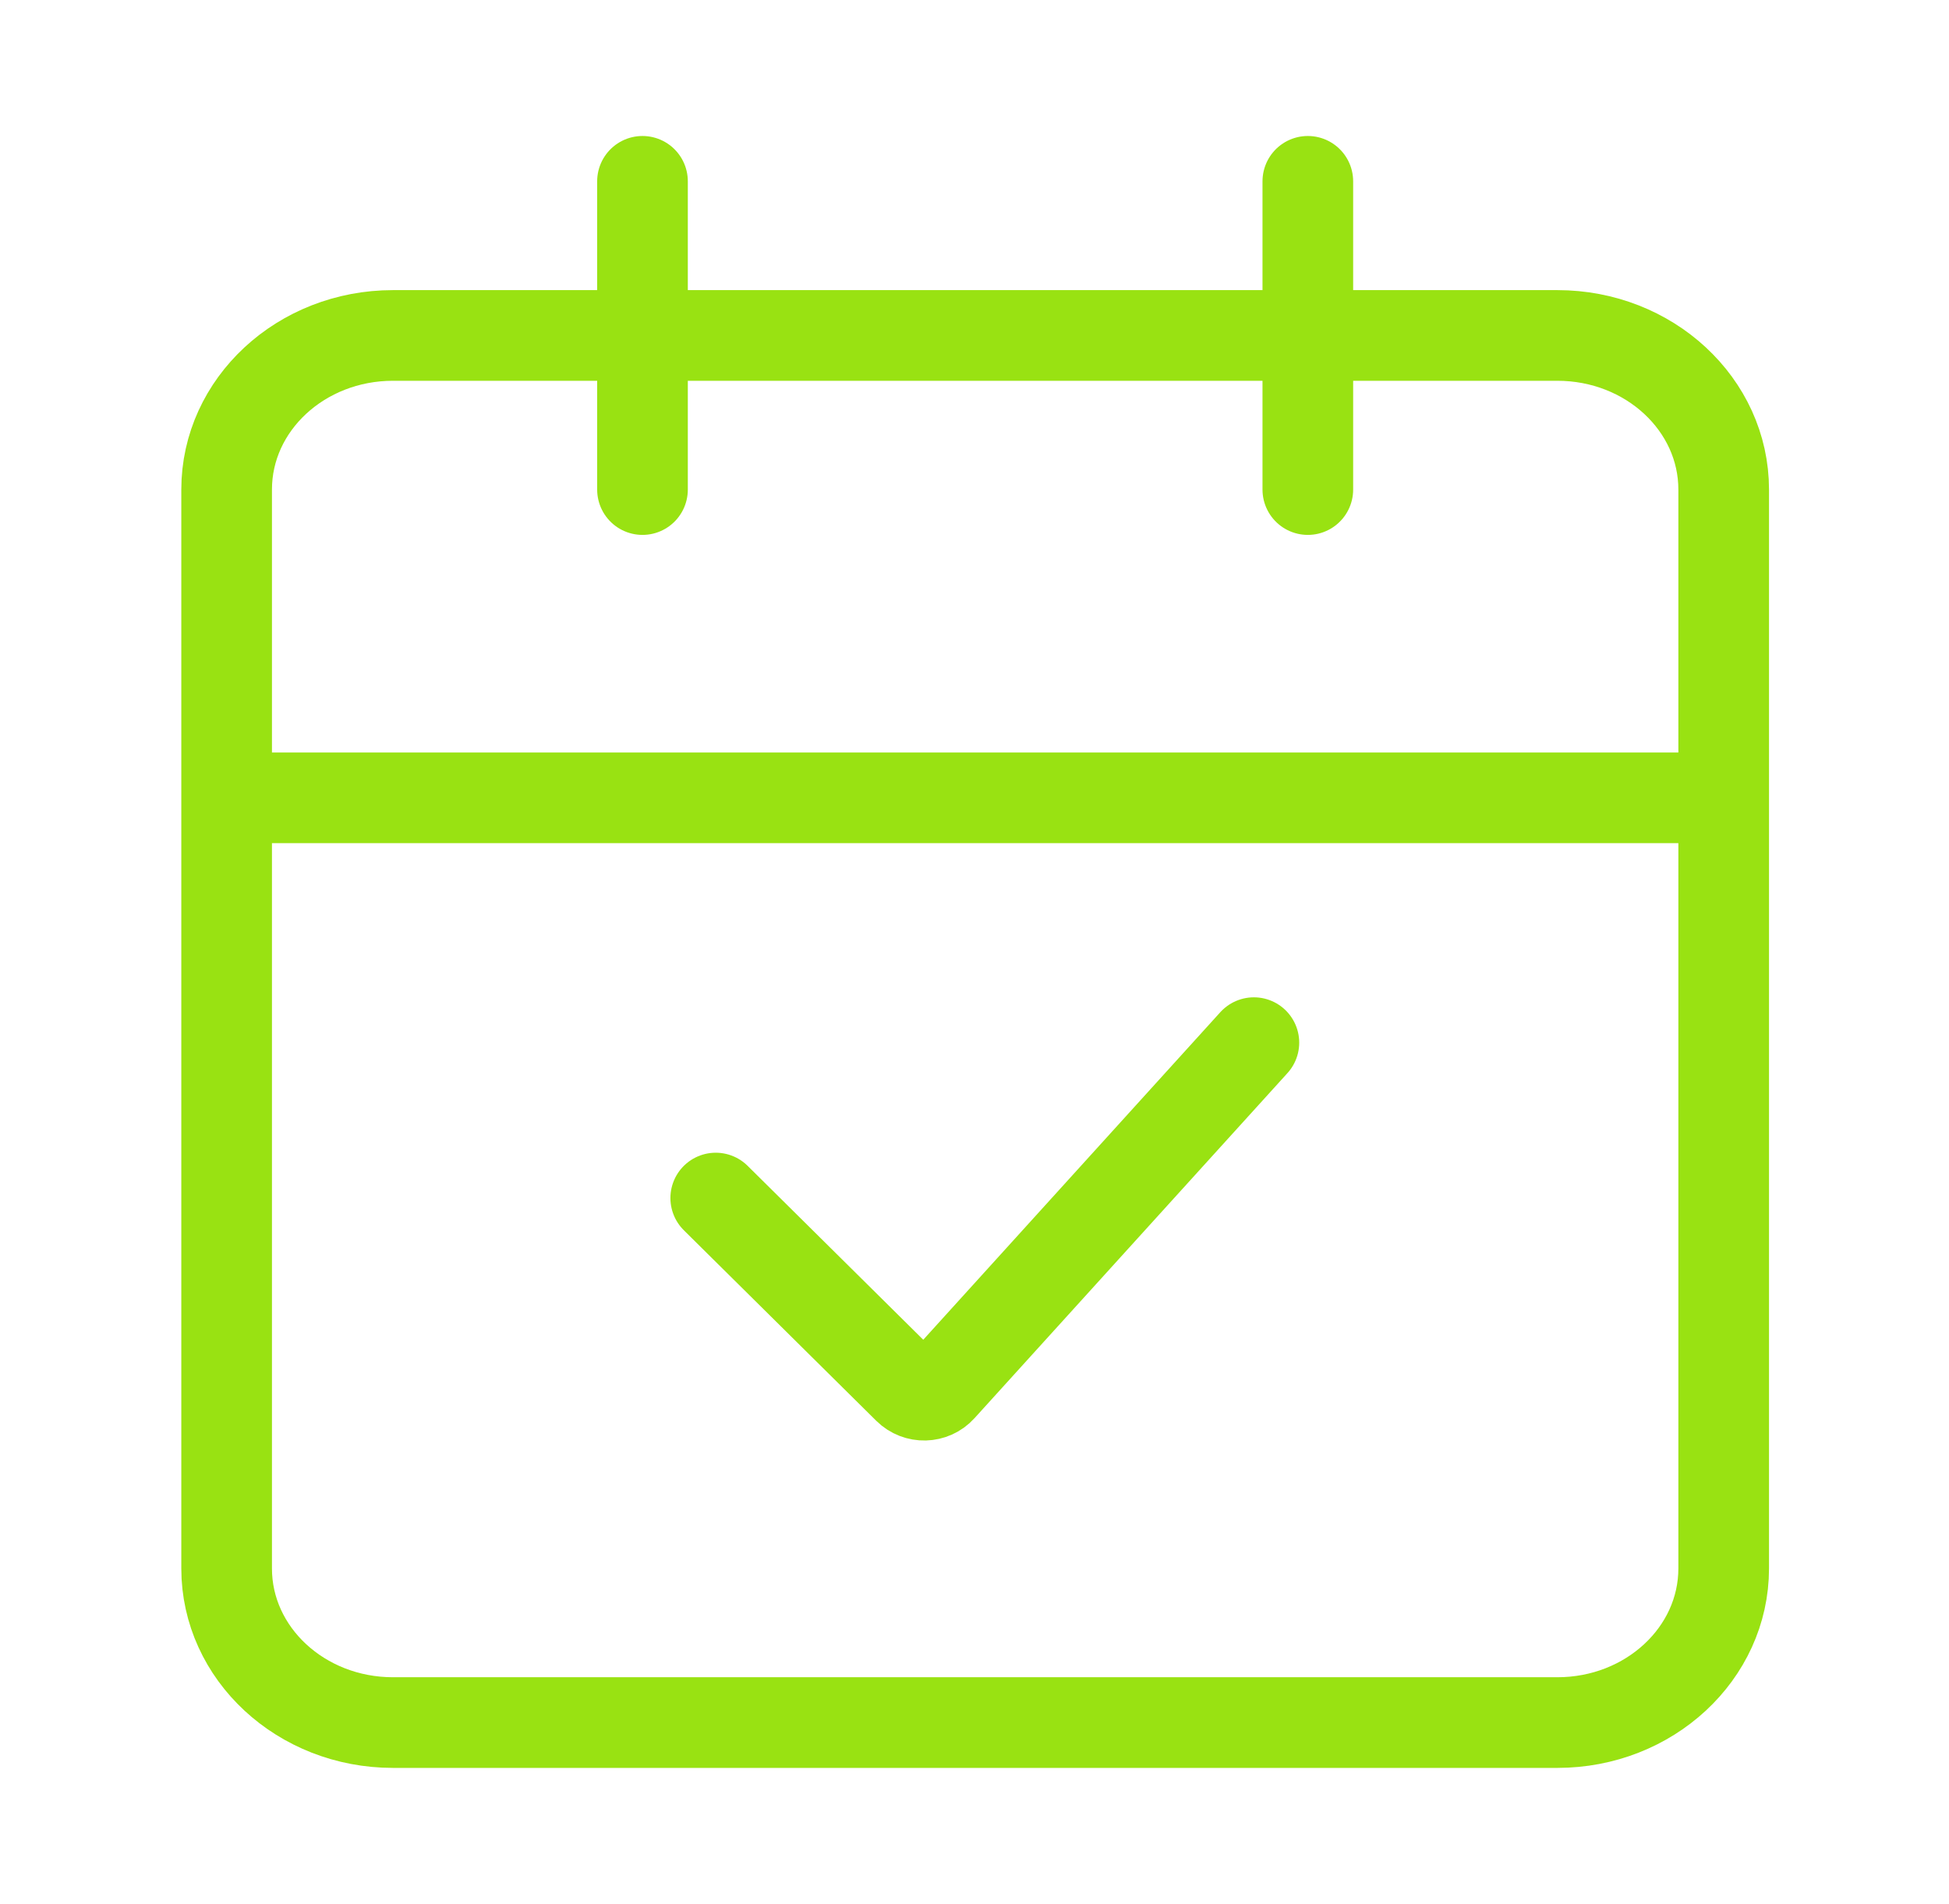
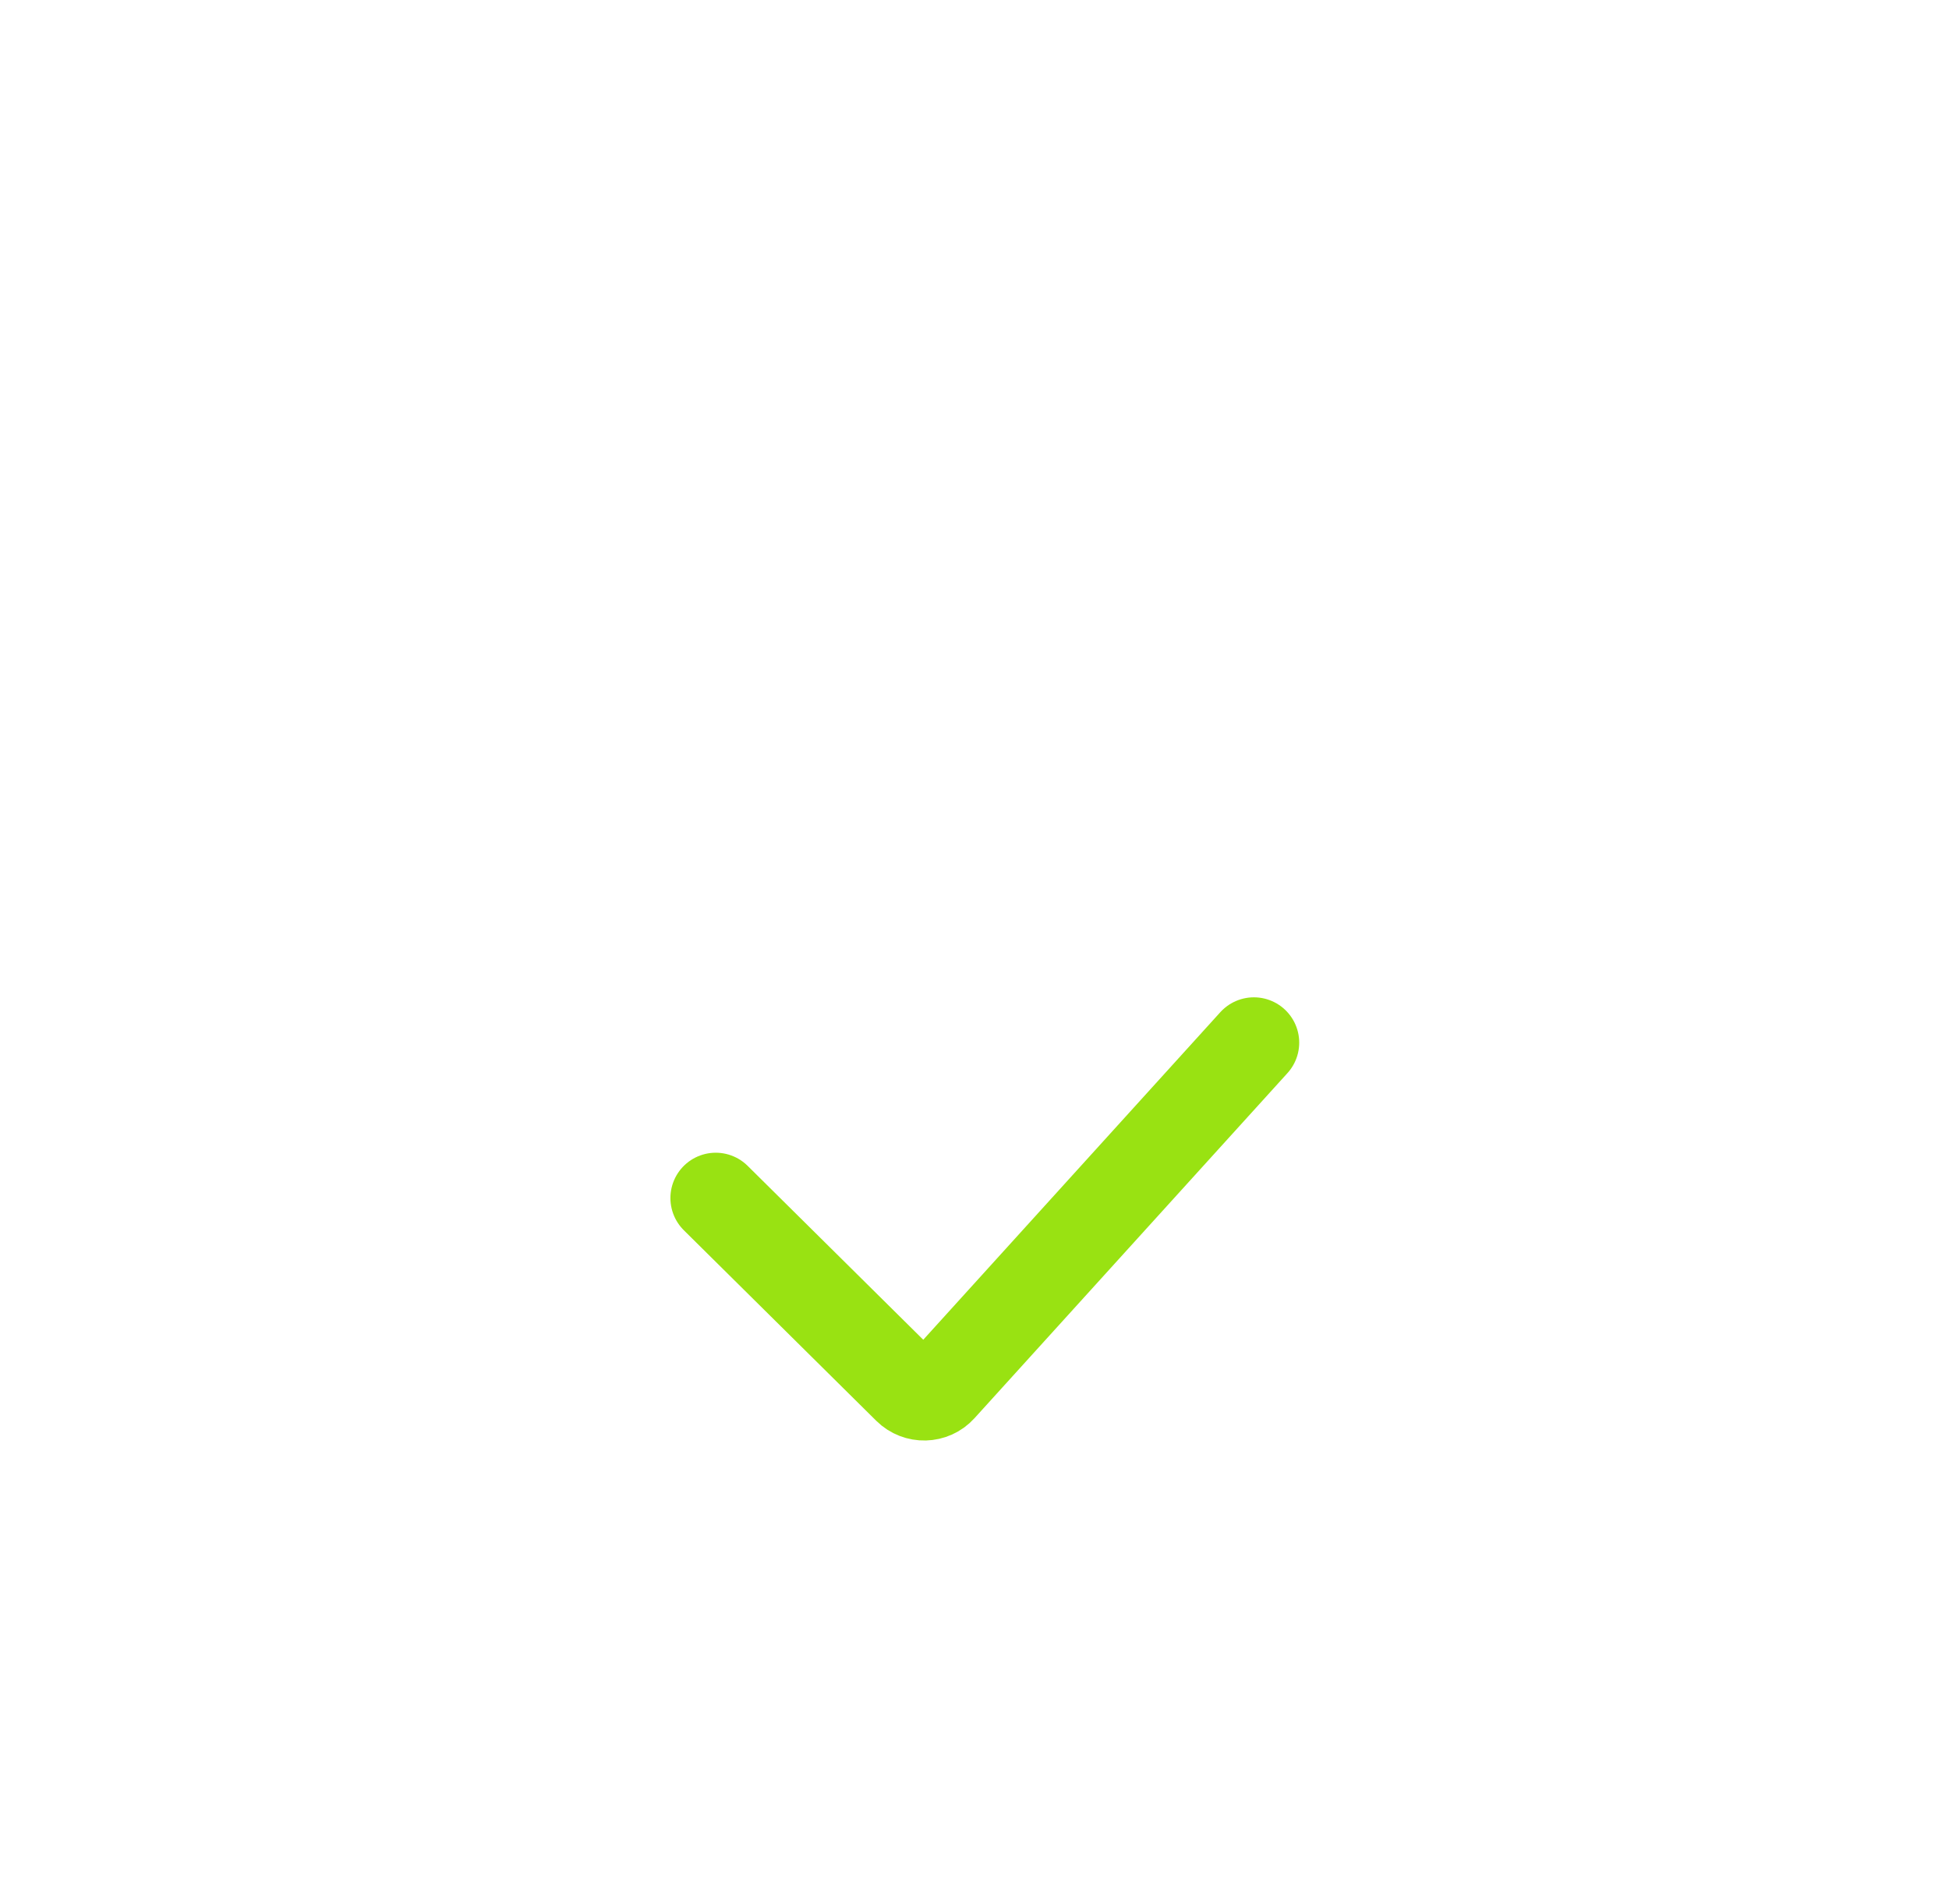
<svg xmlns="http://www.w3.org/2000/svg" fill="none" height="42" viewBox="0 0 43 42" width="43">
  <g stroke="#99e212" stroke-linecap="round" stroke-linejoin="round" stroke-width="2">
-     <path d="m28.854 4v6.8m-14.679-6.8v6.8m-9.175 6.8h33.029m-29.359-10.2h25.689c2.027 0 3.67 1.522 3.67 3.4v23.8c0 1.878-1.643 3.4-3.67 3.4h-25.689c-2.027 0-3.67-1.522-3.67-3.4v-23.8c0-1.878 1.643-3.4 3.67-3.4z" />
    <path d="m15.791 26.429 4.246 4.204c.202.2.531.192.722-.019l6.905-7.613" />
  </g>
</svg>